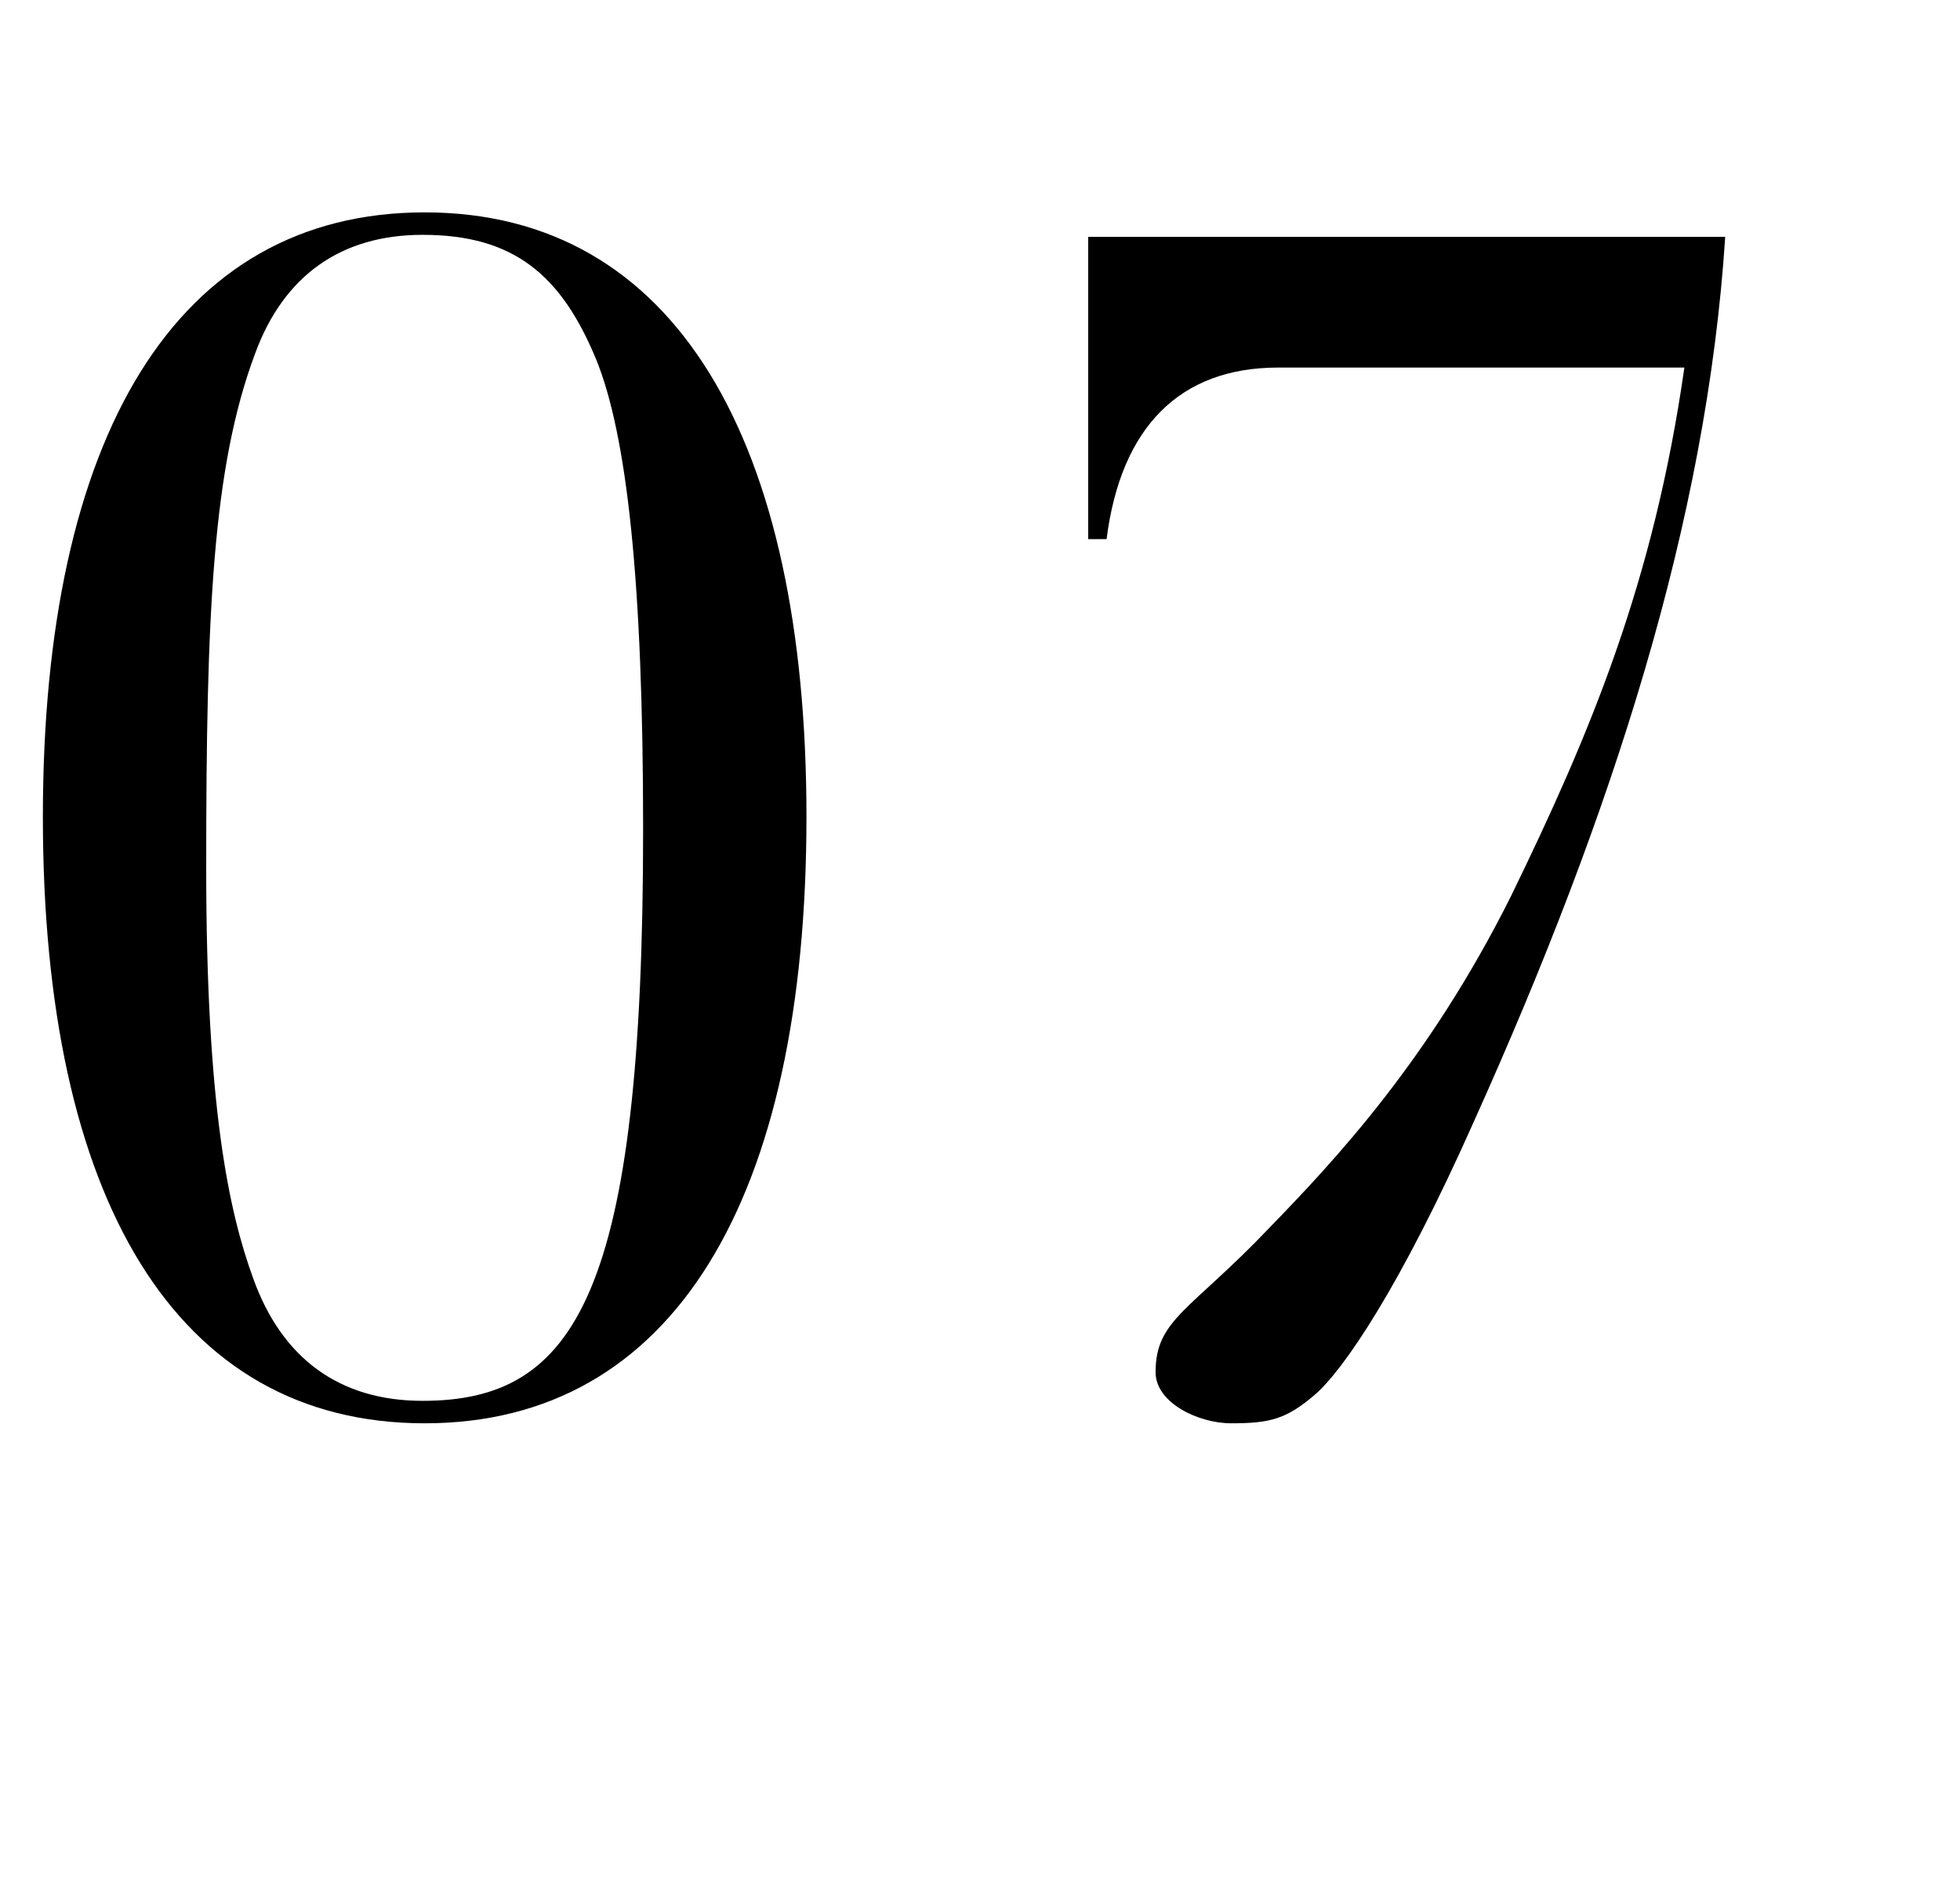
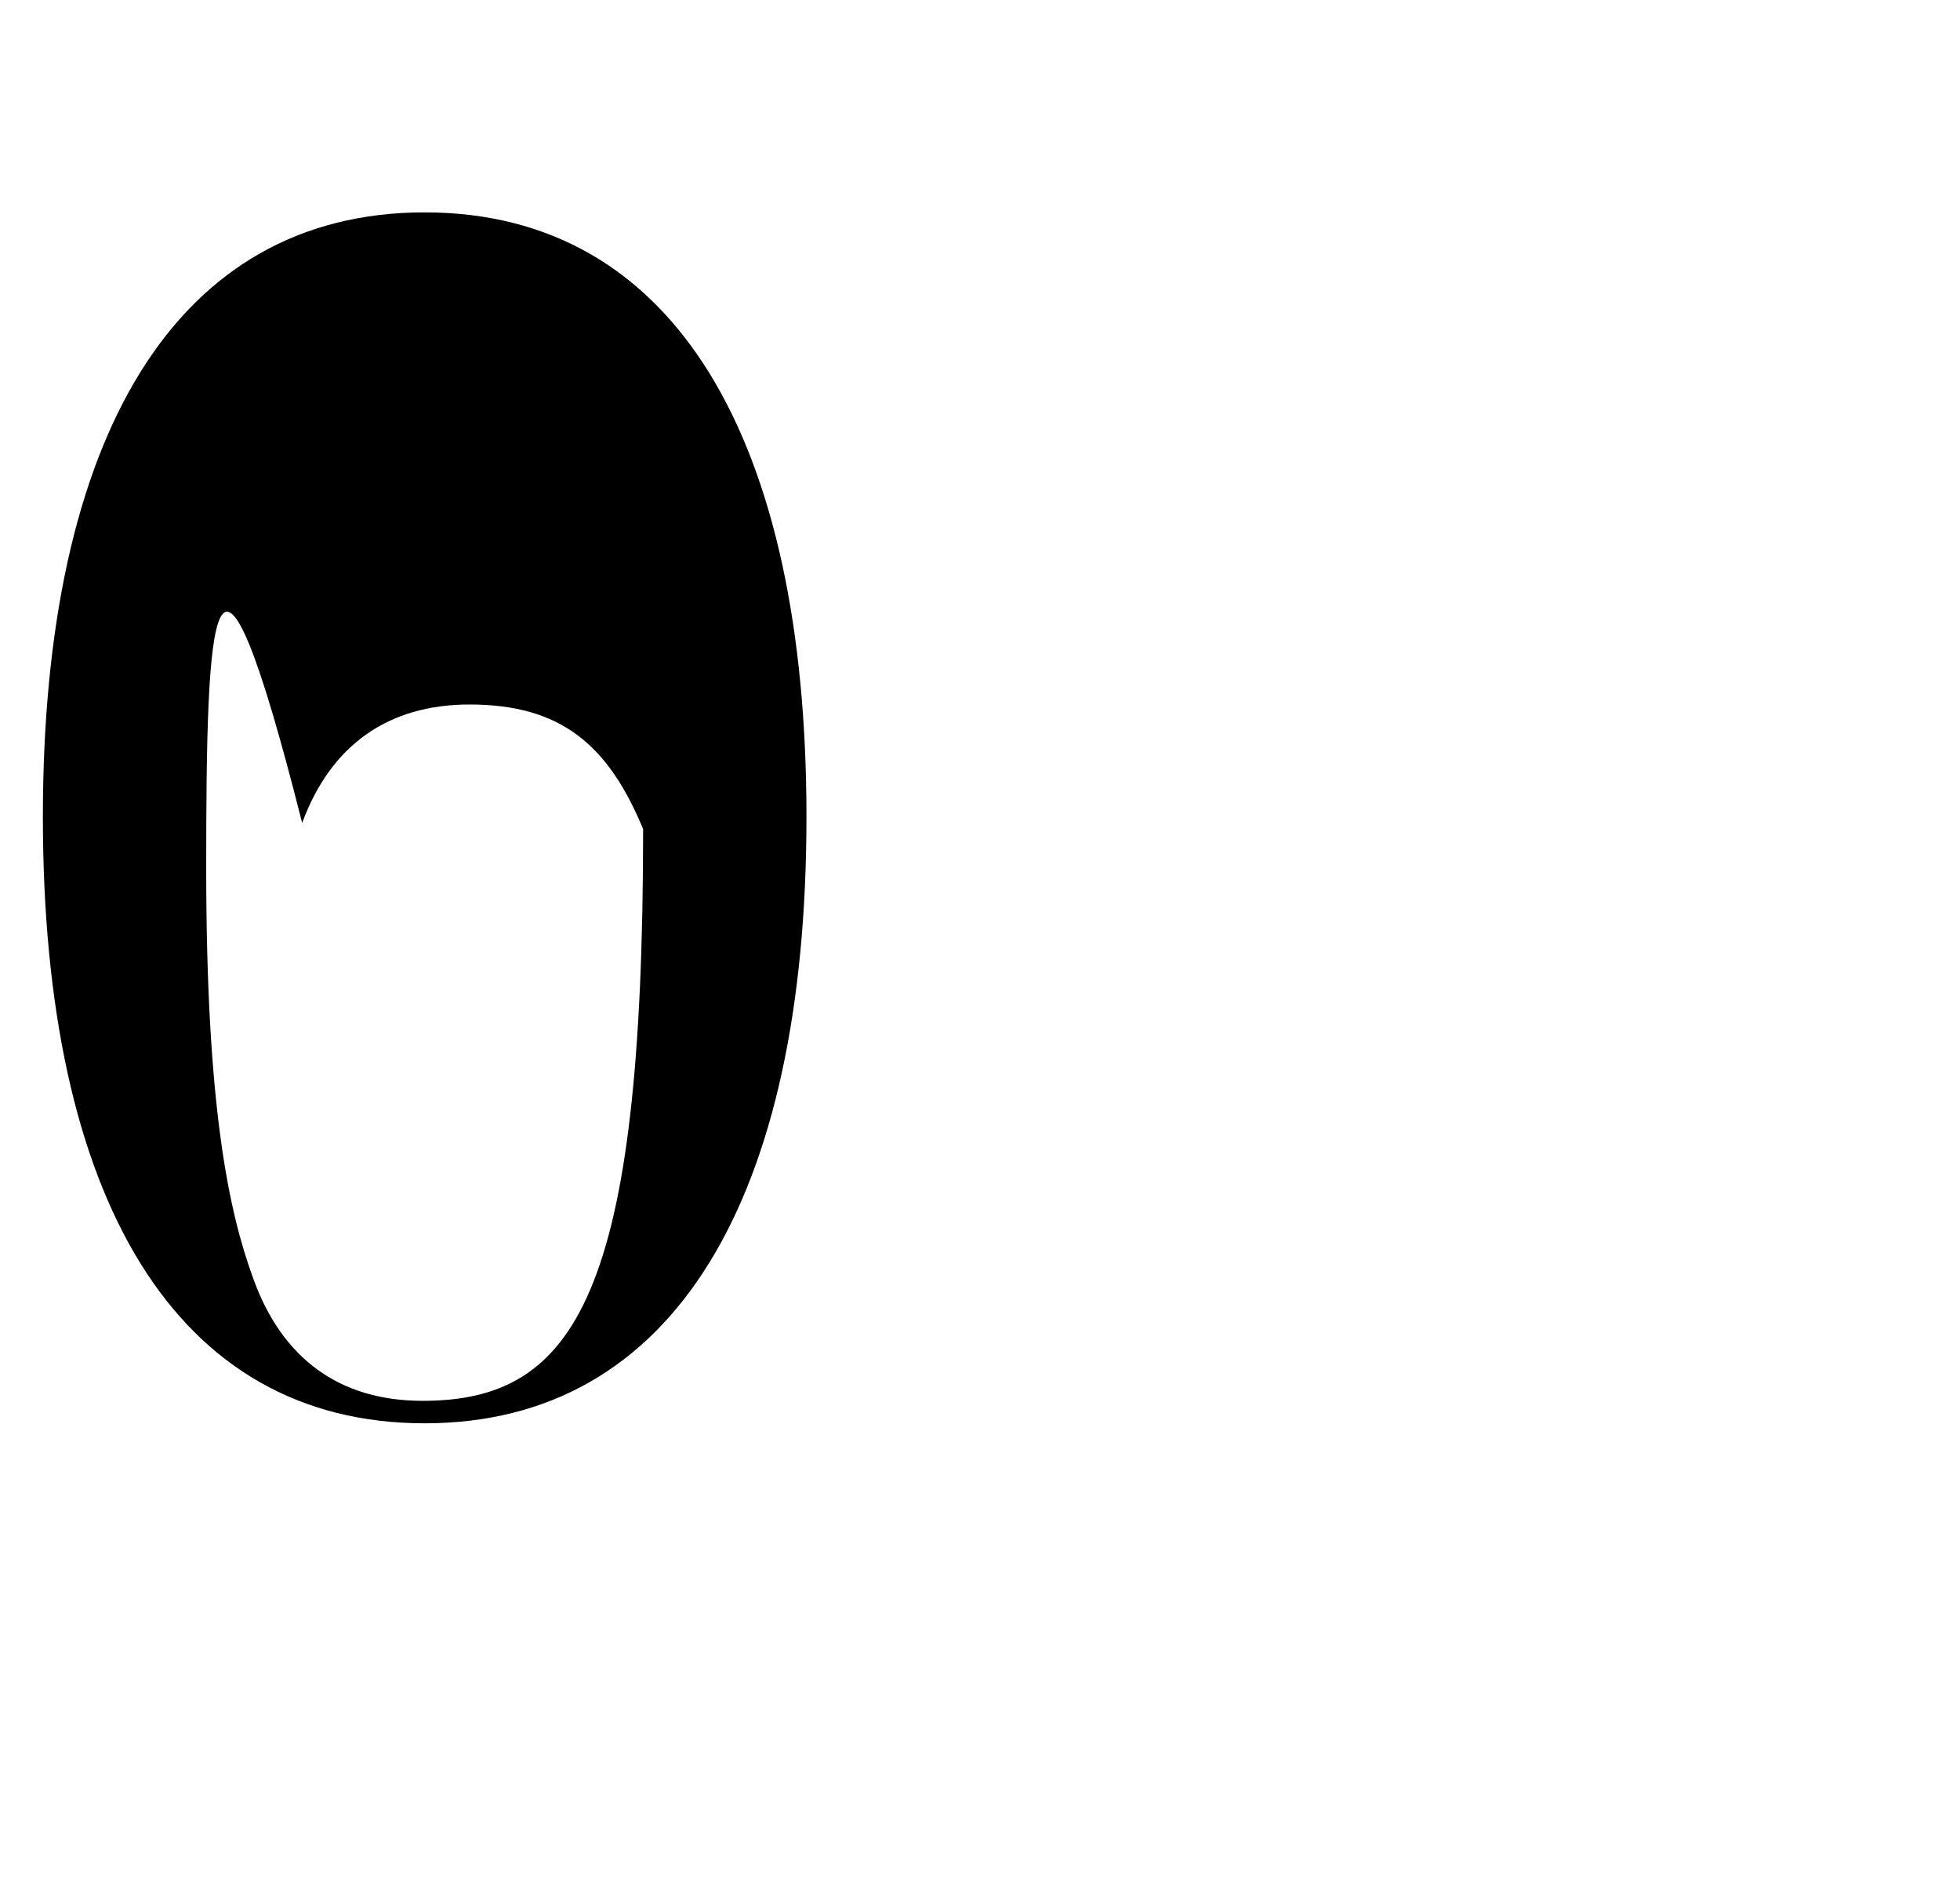
<svg xmlns="http://www.w3.org/2000/svg" version="1.1" id="レイヤー_1" x="0px" y="0px" viewBox="0 0 96 92.5" style="enable-background:new 0 0 96 92.5;" xml:space="preserve">
  <style type="text/css">
	.st0{enable-background:new    ;}
</style>
  <g id="レイヤー_2_00000163767059412964576190000003471429626475719568_">
    <g id="txt">
      <g class="st0">
-         <path d="M20.8,69.7C8.6,69.7,2.1,58.7,2.1,40c0-18.6,6.5-29.6,18.7-29.6c12.3,0,18.7,11.2,18.7,29.6C39.5,58.7,33,69.7,20.8,69.7     z M10.1,42.5c0,11.7,1.1,16.8,2.3,20.1c1.4,3.9,4.2,6,8.3,6c7.5,0,10.8-5.2,10.8-28c0-12.2-0.8-19.3-2.3-23     c-1.7-4.1-4-6.1-8.5-6.1c-4,0-6.8,2-8.2,5.8C10.4,22.9,10.1,30.1,10.1,42.5z" />
-         <path d="M84.5,11.6C83.6,25.5,79,39.8,72.2,54.9c-3.6,8.1-6.4,12.2-7.8,13.4s-2.2,1.4-4.1,1.4c-1.6,0-3.7-1-3.7-2.5     c0-2.6,1.7-3,5.6-7.1c3.2-3.3,7.8-8.2,11.8-16.2c3.9-8,7-15.4,8.5-25.9H62.6c-4.8,0-7.7,2.9-8.4,8.4h-0.9V11.6H84.5z" />
+         <path d="M20.8,69.7C8.6,69.7,2.1,58.7,2.1,40c0-18.6,6.5-29.6,18.7-29.6c12.3,0,18.7,11.2,18.7,29.6C39.5,58.7,33,69.7,20.8,69.7     z M10.1,42.5c0,11.7,1.1,16.8,2.3,20.1c1.4,3.9,4.2,6,8.3,6c7.5,0,10.8-5.2,10.8-28c-1.7-4.1-4-6.1-8.5-6.1c-4,0-6.8,2-8.2,5.8C10.4,22.9,10.1,30.1,10.1,42.5z" />
      </g>
    </g>
  </g>
</svg>